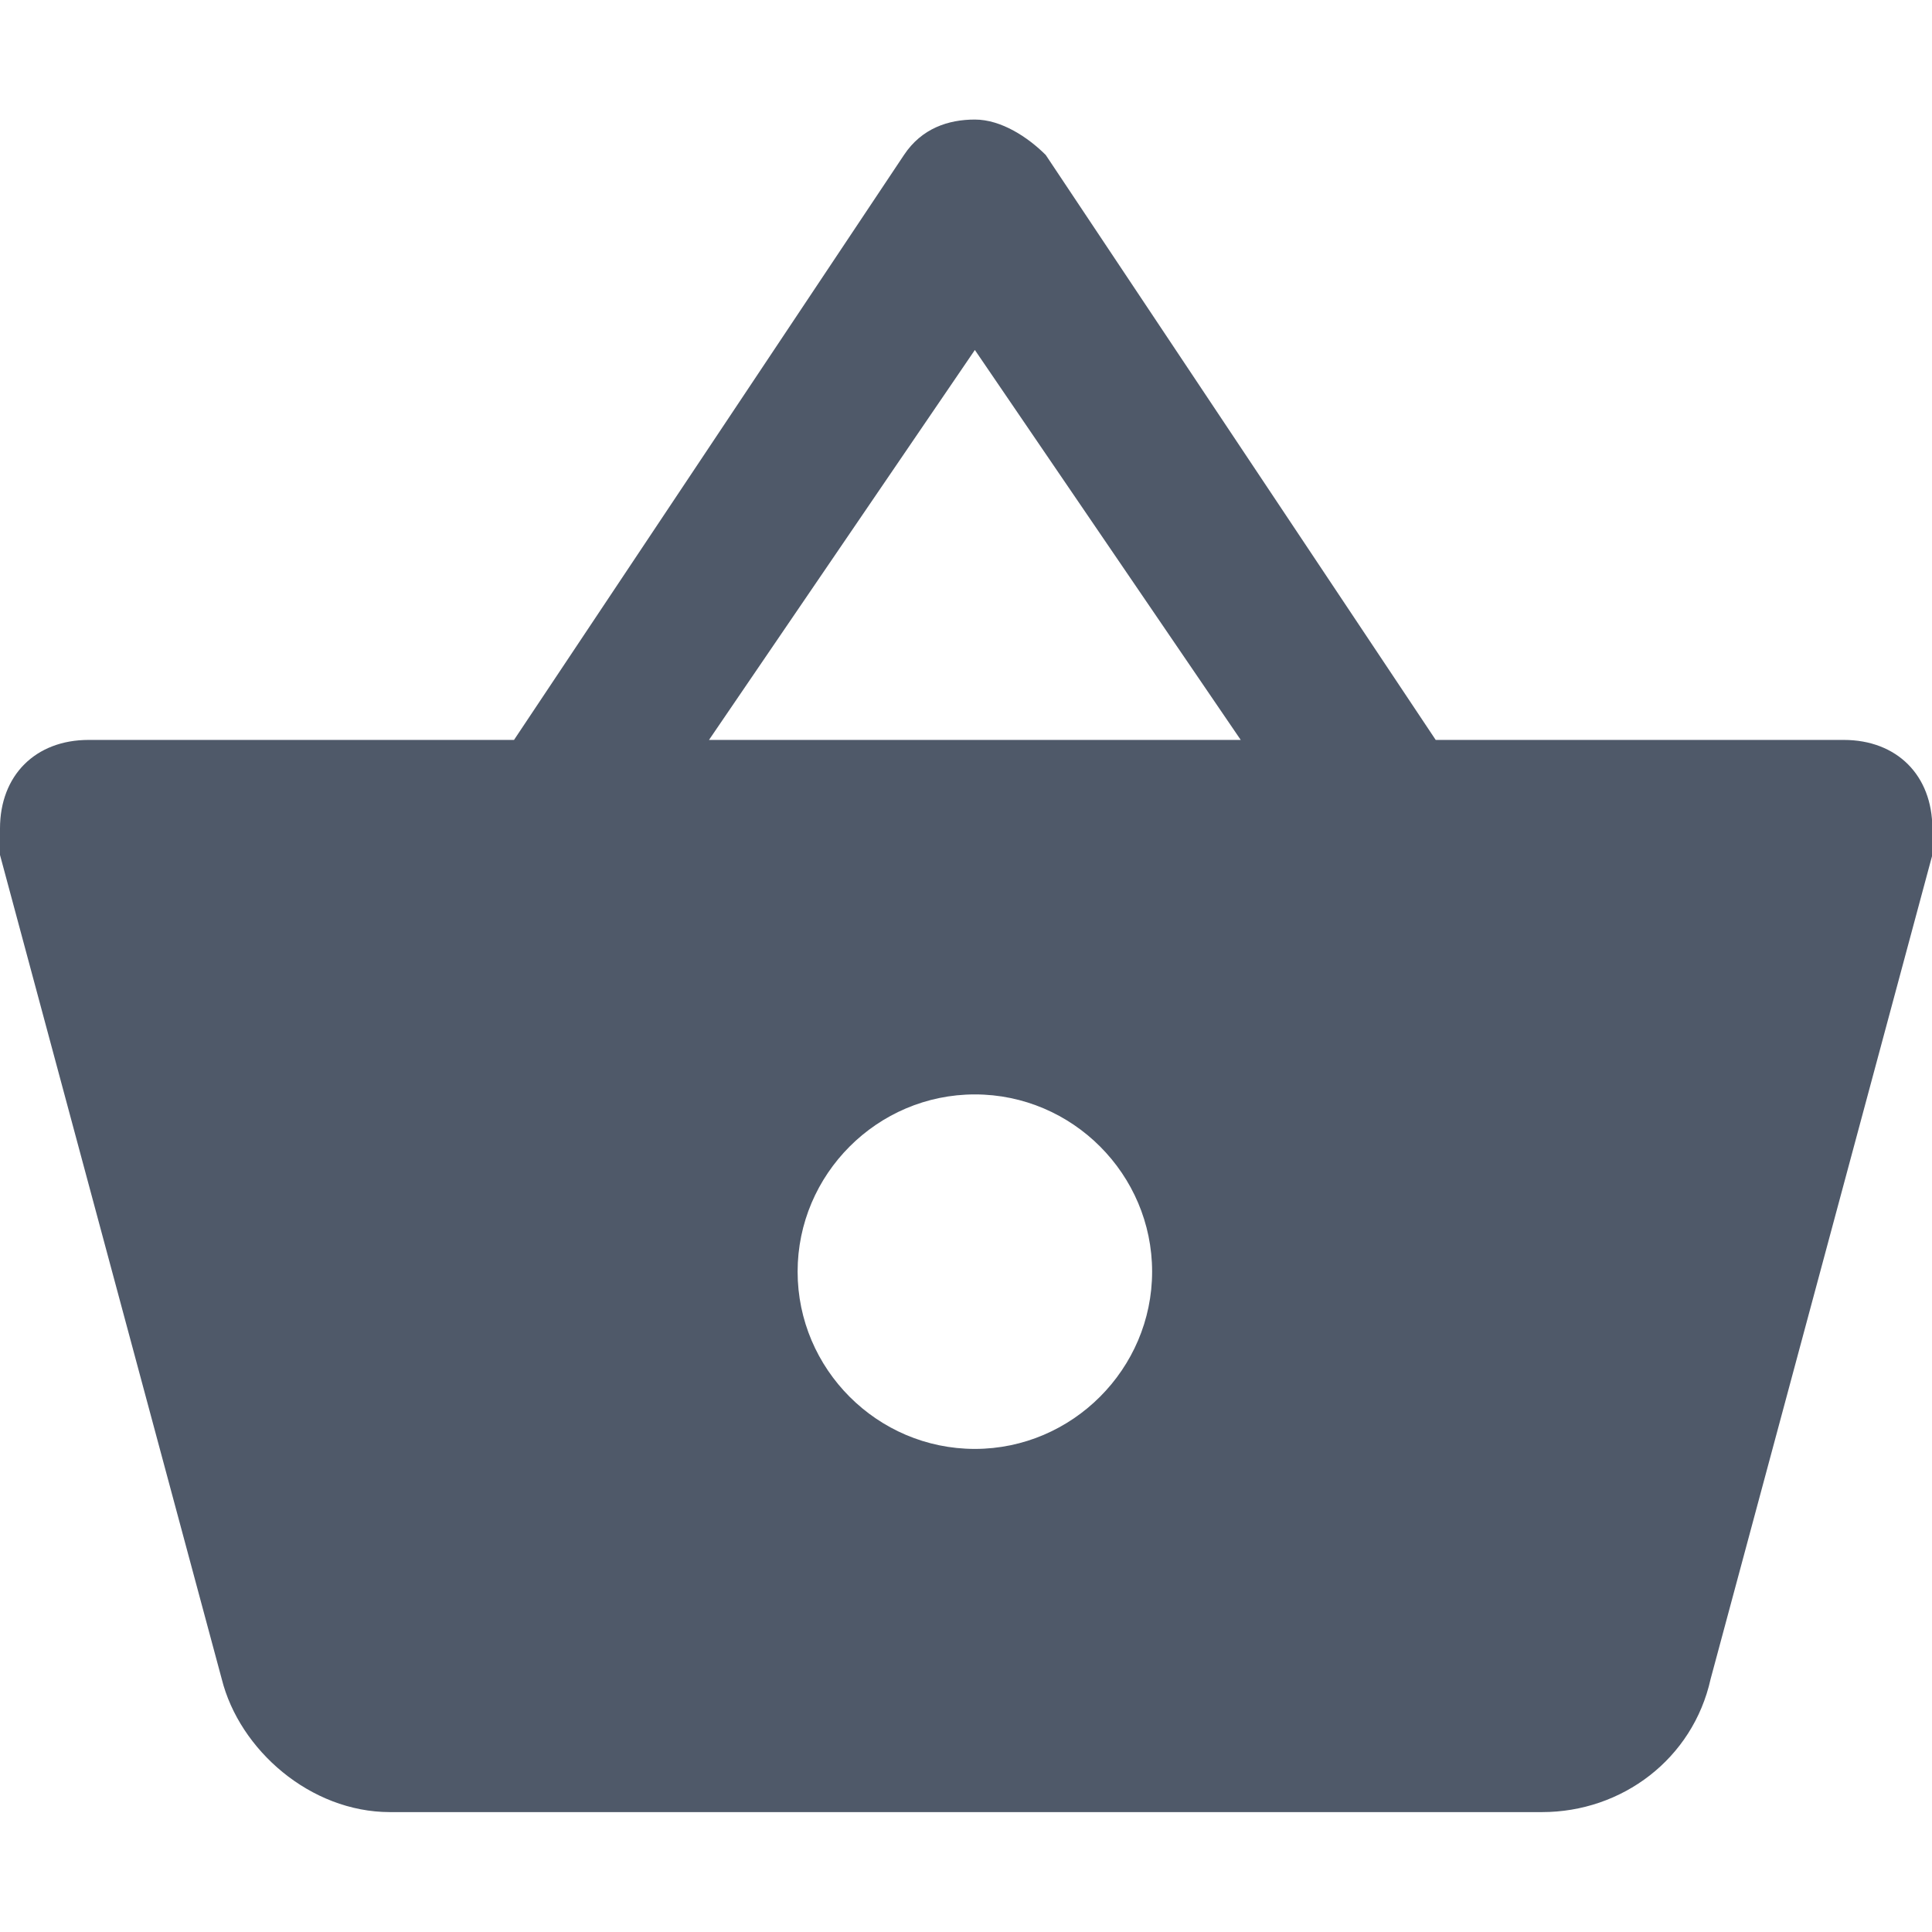
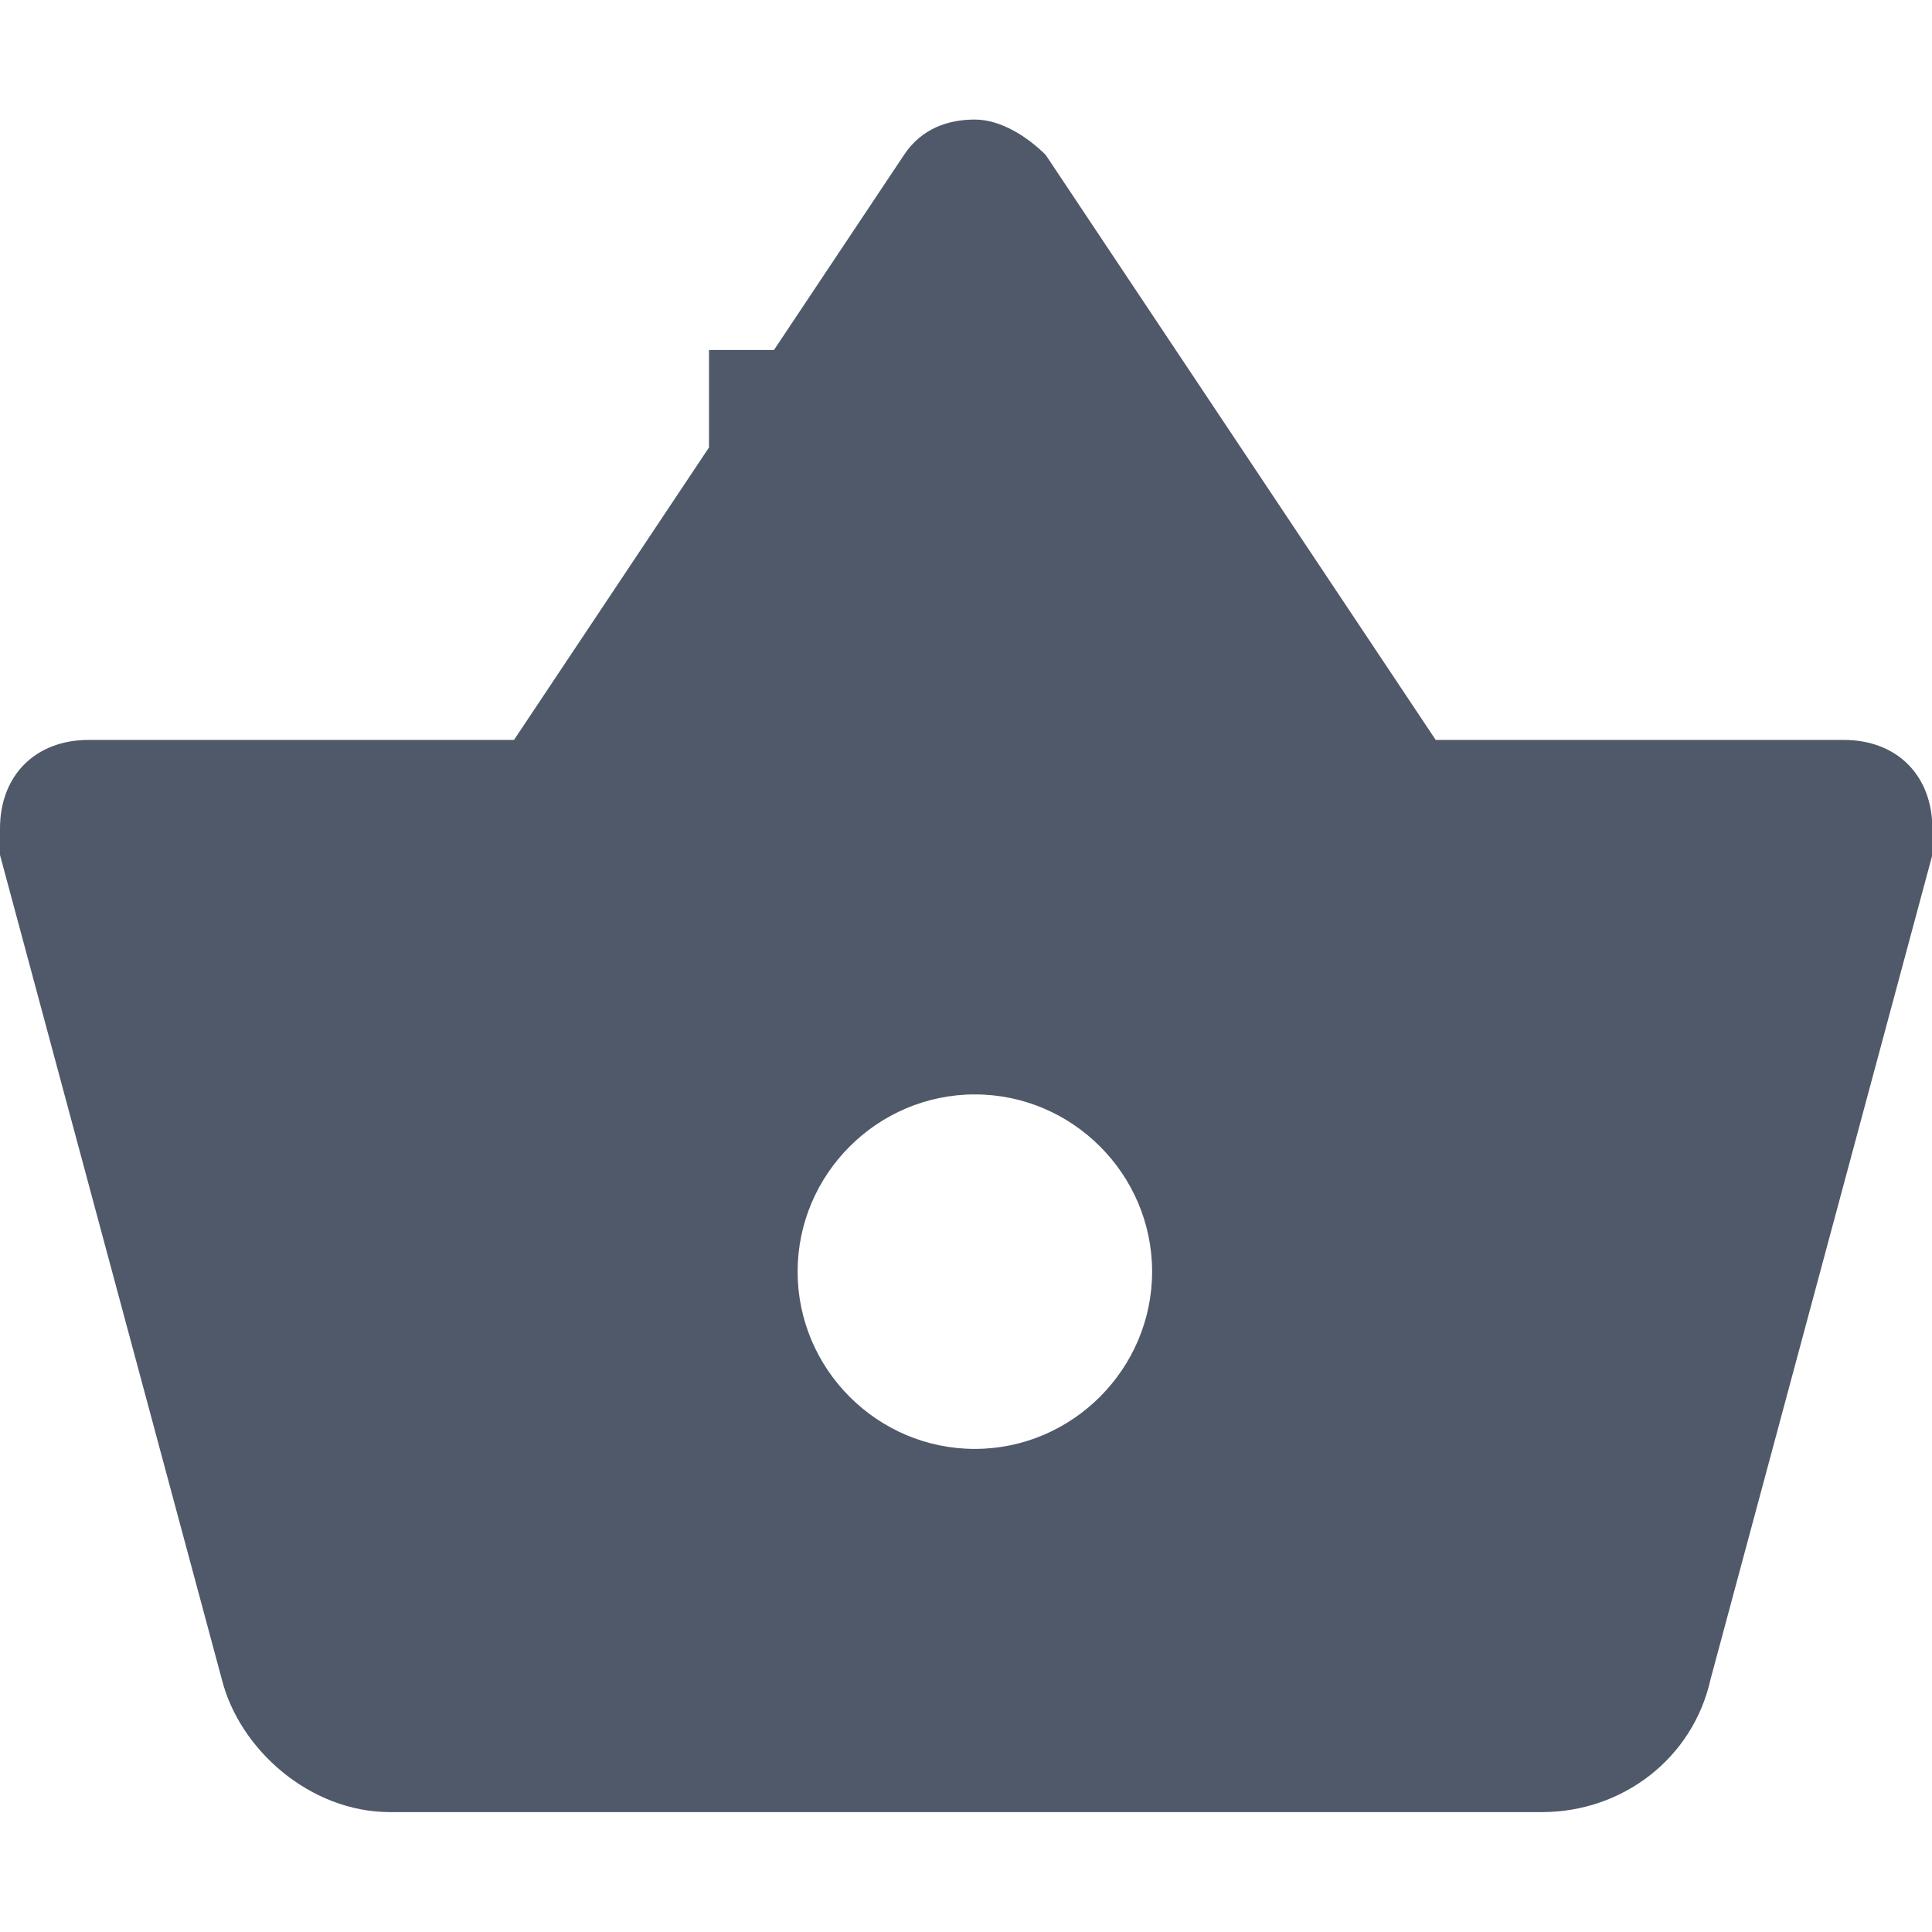
<svg xmlns="http://www.w3.org/2000/svg" version="1.1" id="Capa_1" x="0px" y="0px" viewBox="0 0 555.9 555.9" style="enable-background:new 0 0 555.9 555.9;" xml:space="preserve">
  <defs>
    <style>.cls-1{fill:#4f5969;}</style>
  </defs>
  <g>
    <g id="shopping-basket">
-       <path class="cls-1" d="M413.1,212.9L300.9,44.6c-5.1-5.1-12.8-10.2-20.4-10.2s-15.3,2.5-20.4,10.2L147.9,212.9H25.5C10.2,212.9,0,223.1,0,238.4    c0,2.6,0,5.1,0,7.6l63.8,237.1c5.1,20.4,25.5,38.3,48.4,38.3h331.5c23,0,43.4-15.3,48.5-38.3l63.8-237.1c0-2.6,0-5.1,0-7.6    c0-15.3-10.2-25.5-25.5-25.5L413.1,212.9L413.1,212.9z M204,212.9l76.5-112.2L357,212.9H204z M280.5,416.9c-28.1,0-51-23-51-51    s22.9-51,51-51s51,23,51,51S308.5,416.9,280.5,416.9z" />
+       <path class="cls-1" d="M413.1,212.9L300.9,44.6c-5.1-5.1-12.8-10.2-20.4-10.2s-15.3,2.5-20.4,10.2L147.9,212.9H25.5C10.2,212.9,0,223.1,0,238.4    c0,2.6,0,5.1,0,7.6l63.8,237.1c5.1,20.4,25.5,38.3,48.4,38.3h331.5c23,0,43.4-15.3,48.5-38.3l63.8-237.1c0-2.6,0-5.1,0-7.6    c0-15.3-10.2-25.5-25.5-25.5L413.1,212.9L413.1,212.9z M204,212.9l76.5-112.2H204z M280.5,416.9c-28.1,0-51-23-51-51    s22.9-51,51-51s51,23,51,51S308.5,416.9,280.5,416.9z" />
    </g>
  </g>
</svg>